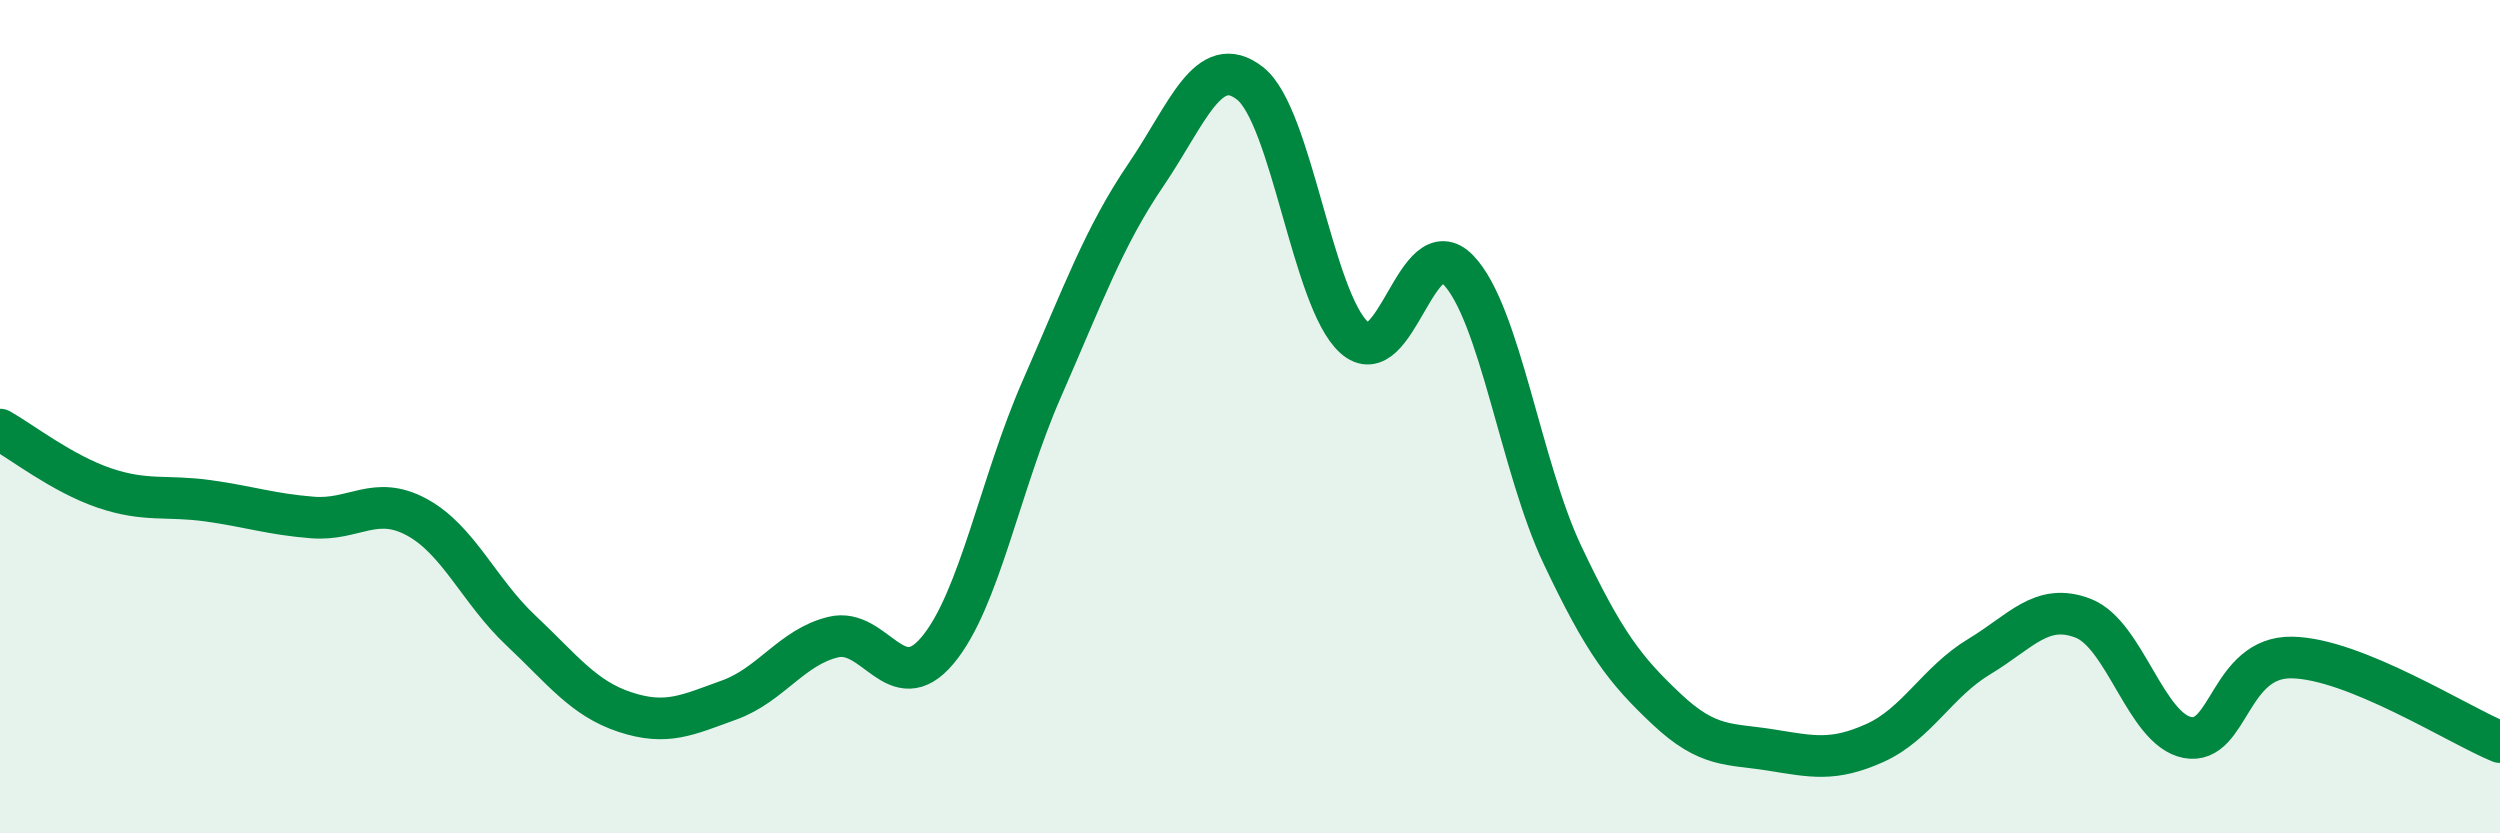
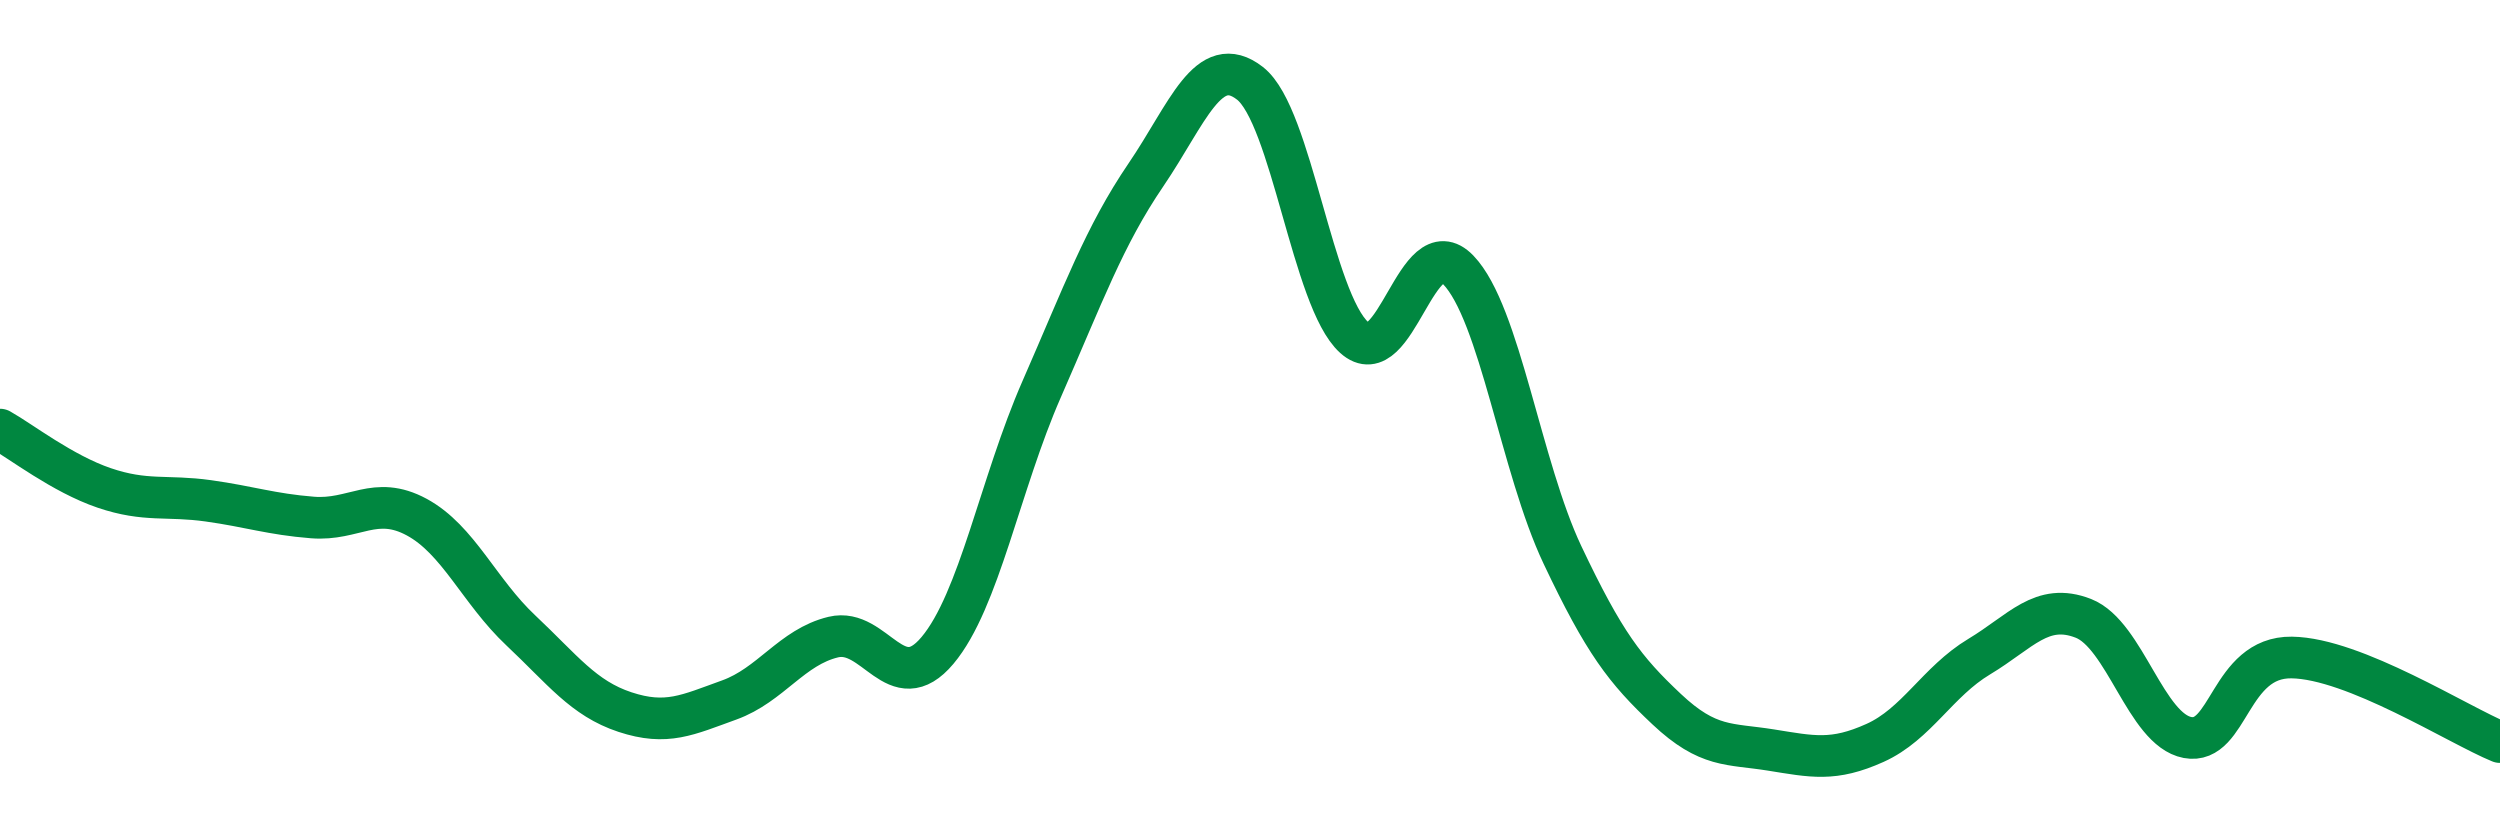
<svg xmlns="http://www.w3.org/2000/svg" width="60" height="20" viewBox="0 0 60 20">
-   <path d="M 0,10.31 C 0.5,10.59 1.5,11.37 2.5,11.71 C 3.5,12.05 4,11.88 5,12.02 C 6,12.16 6.5,12.34 7.5,12.42 C 8.5,12.5 9,11.87 10,12.41 C 11,12.95 11.5,14.19 12.5,15.13 C 13.5,16.07 14,16.76 15,17.09 C 16,17.42 16.5,17.16 17.5,16.8 C 18.5,16.44 19,15.53 20,15.29 C 21,15.05 21.5,16.8 22.5,15.61 C 23.5,14.42 24,11.62 25,9.34 C 26,7.06 26.5,5.67 27.5,4.2 C 28.5,2.73 29,1.22 30,2 C 31,2.78 31.5,7.2 32.5,8.1 C 33.5,9 34,5.44 35,6.48 C 36,7.52 36.5,11.21 37.5,13.32 C 38.5,15.43 39,16.08 40,17.02 C 41,17.96 41.5,17.84 42.5,18 C 43.5,18.16 44,18.28 45,17.83 C 46,17.38 46.5,16.36 47.5,15.76 C 48.5,15.16 49,14.45 50,14.84 C 51,15.23 51.5,17.51 52.5,17.7 C 53.5,17.89 53.5,15.76 55,15.78 C 56.5,15.8 59,17.4 60,17.81L60 20L0 20Z" fill="#008740" opacity="0.1" stroke-linecap="round" stroke-linejoin="round" />
  <path d="M 0,10.31 C 0.5,10.59 1.5,11.37 2.5,11.71 C 3.5,12.05 4,11.88 5,12.02 C 6,12.16 6.5,12.34 7.5,12.42 C 8.5,12.5 9,11.87 10,12.41 C 11,12.95 11.5,14.19 12.5,15.13 C 13.5,16.07 14,16.76 15,17.09 C 16,17.42 16.5,17.16 17.5,16.8 C 18.5,16.44 19,15.53 20,15.29 C 21,15.05 21.5,16.8 22.5,15.61 C 23.5,14.42 24,11.62 25,9.34 C 26,7.06 26.5,5.67 27.5,4.2 C 28.5,2.73 29,1.22 30,2 C 31,2.78 31.5,7.2 32.5,8.1 C 33.5,9 34,5.44 35,6.48 C 36,7.52 36.5,11.21 37.5,13.32 C 38.5,15.43 39,16.08 40,17.02 C 41,17.96 41.5,17.84 42.5,18 C 43.5,18.16 44,18.28 45,17.83 C 46,17.38 46.5,16.36 47.5,15.76 C 48.5,15.16 49,14.45 50,14.84 C 51,15.23 51.5,17.51 52.5,17.7 C 53.5,17.89 53.5,15.76 55,15.78 C 56.5,15.8 59,17.4 60,17.81" stroke="#008740" stroke-width="1" fill="none" stroke-linecap="round" stroke-linejoin="round" />
</svg>